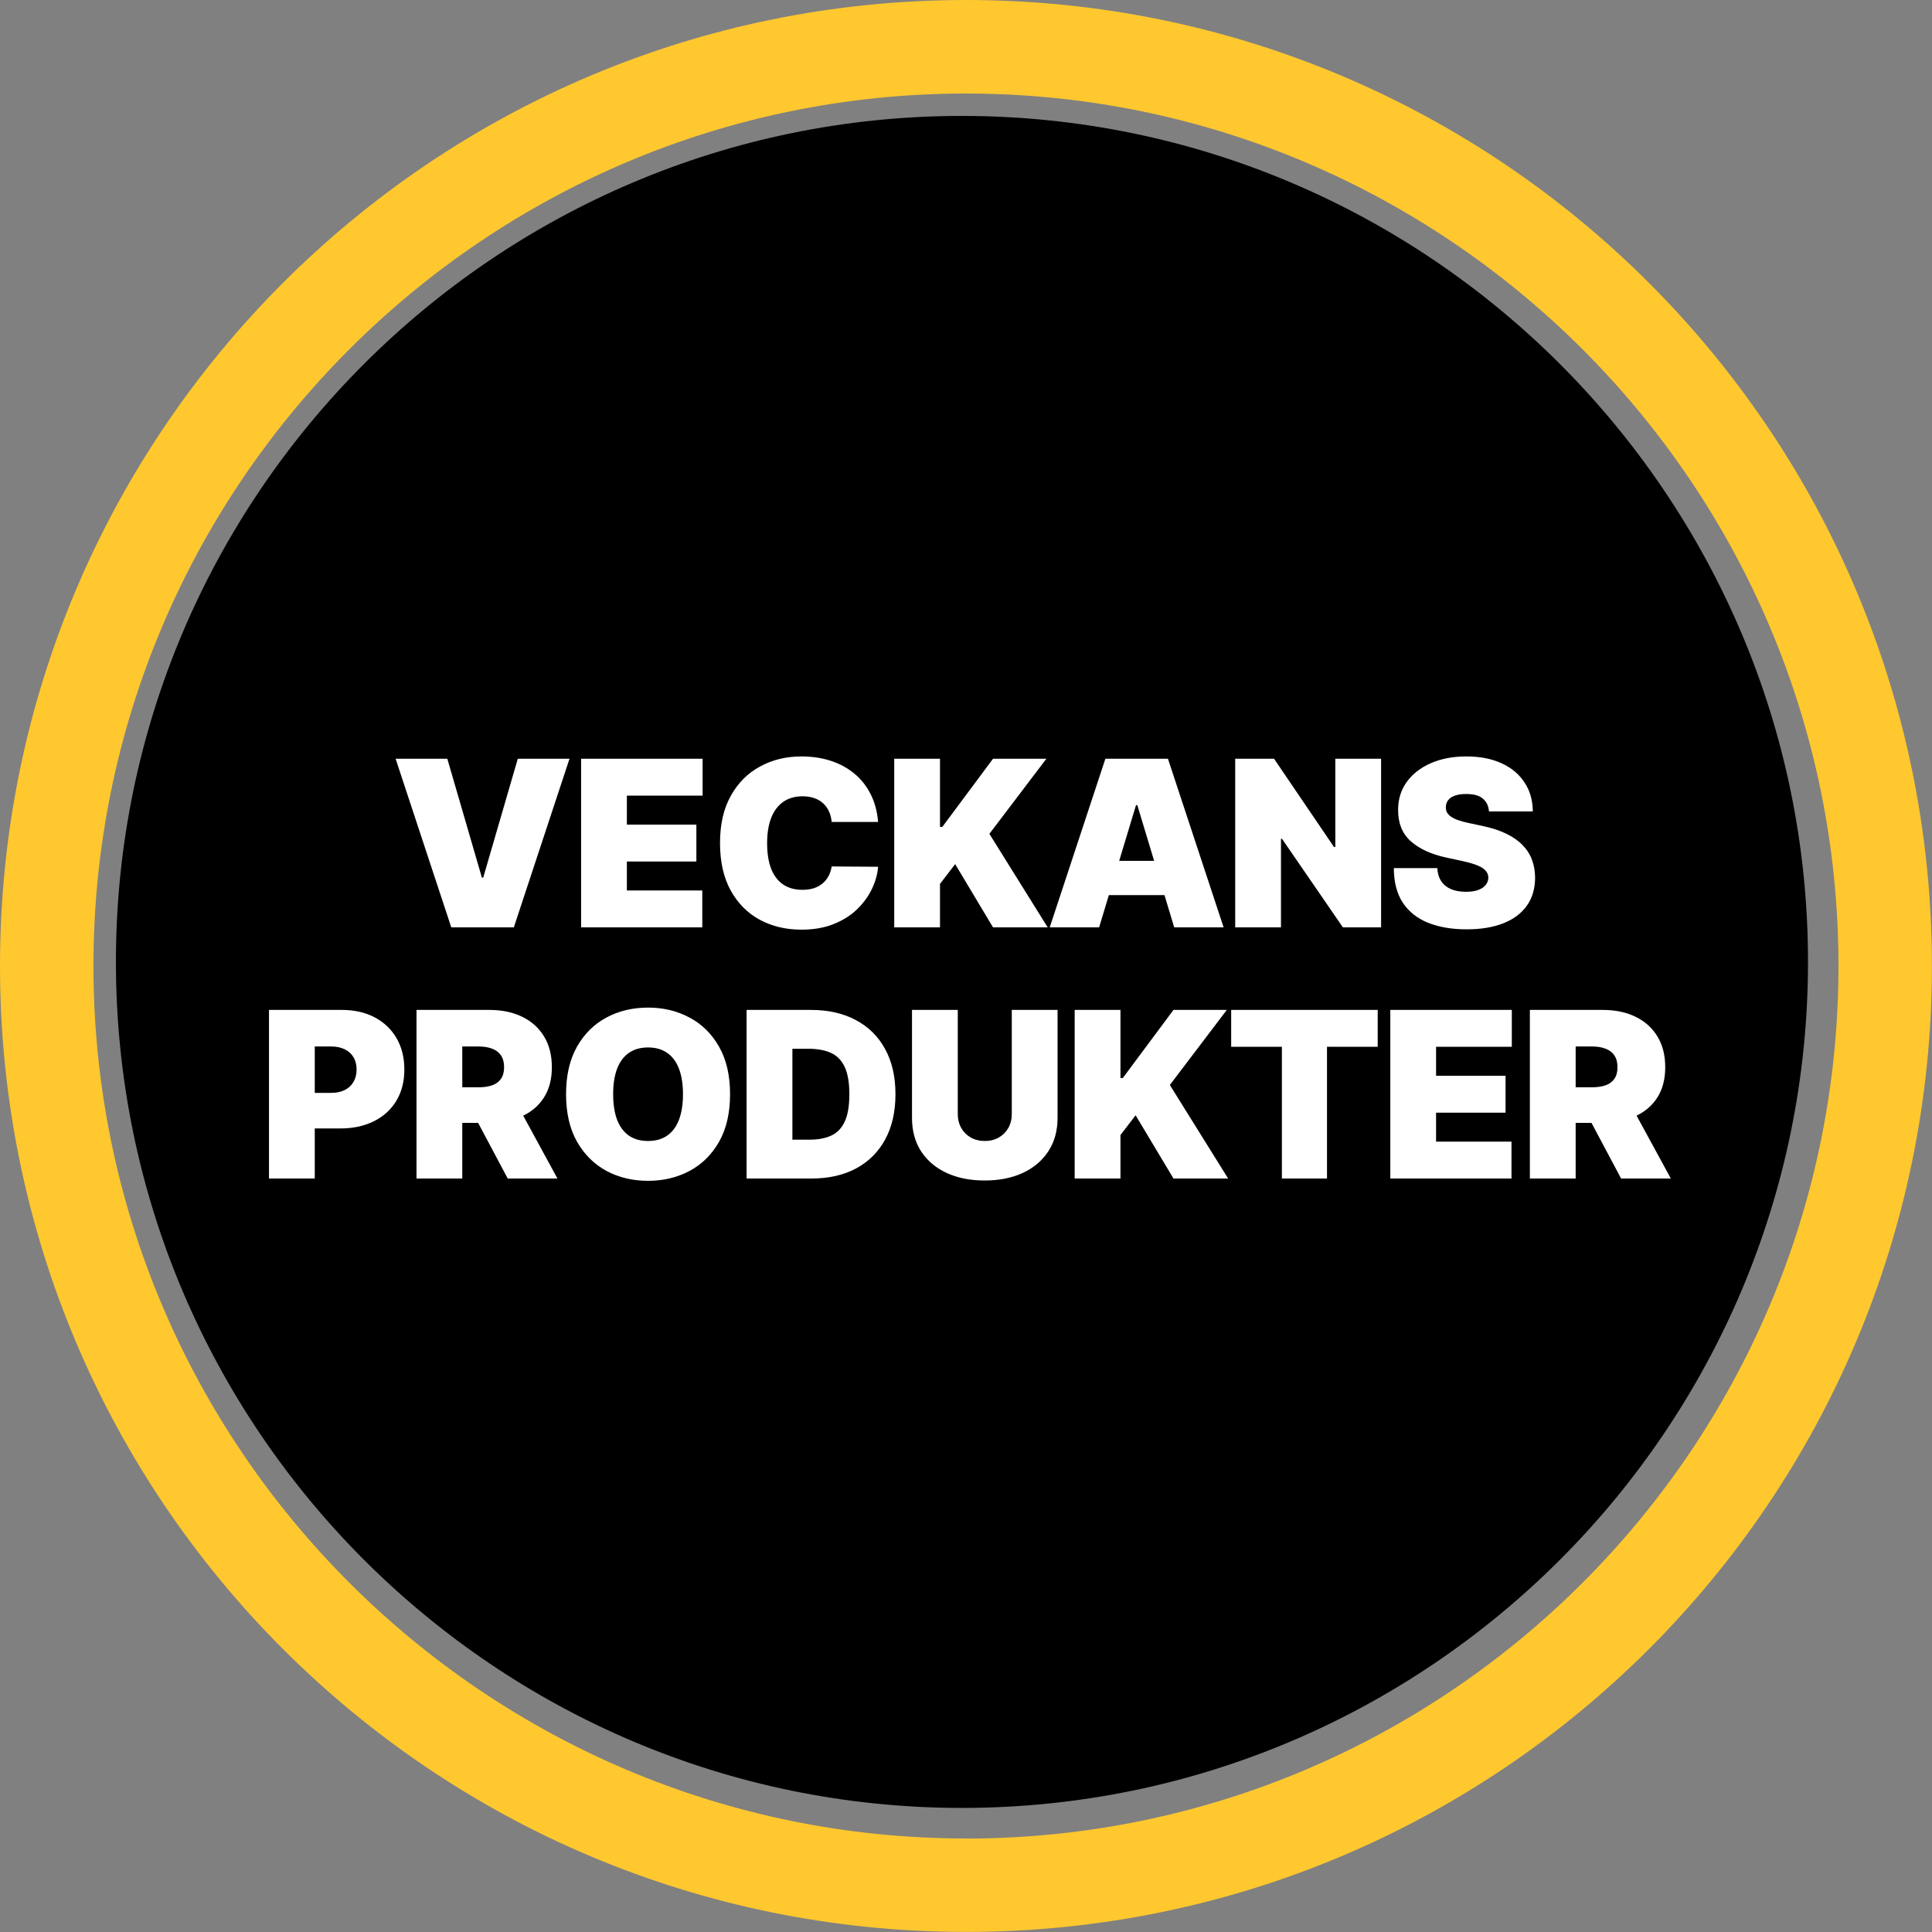
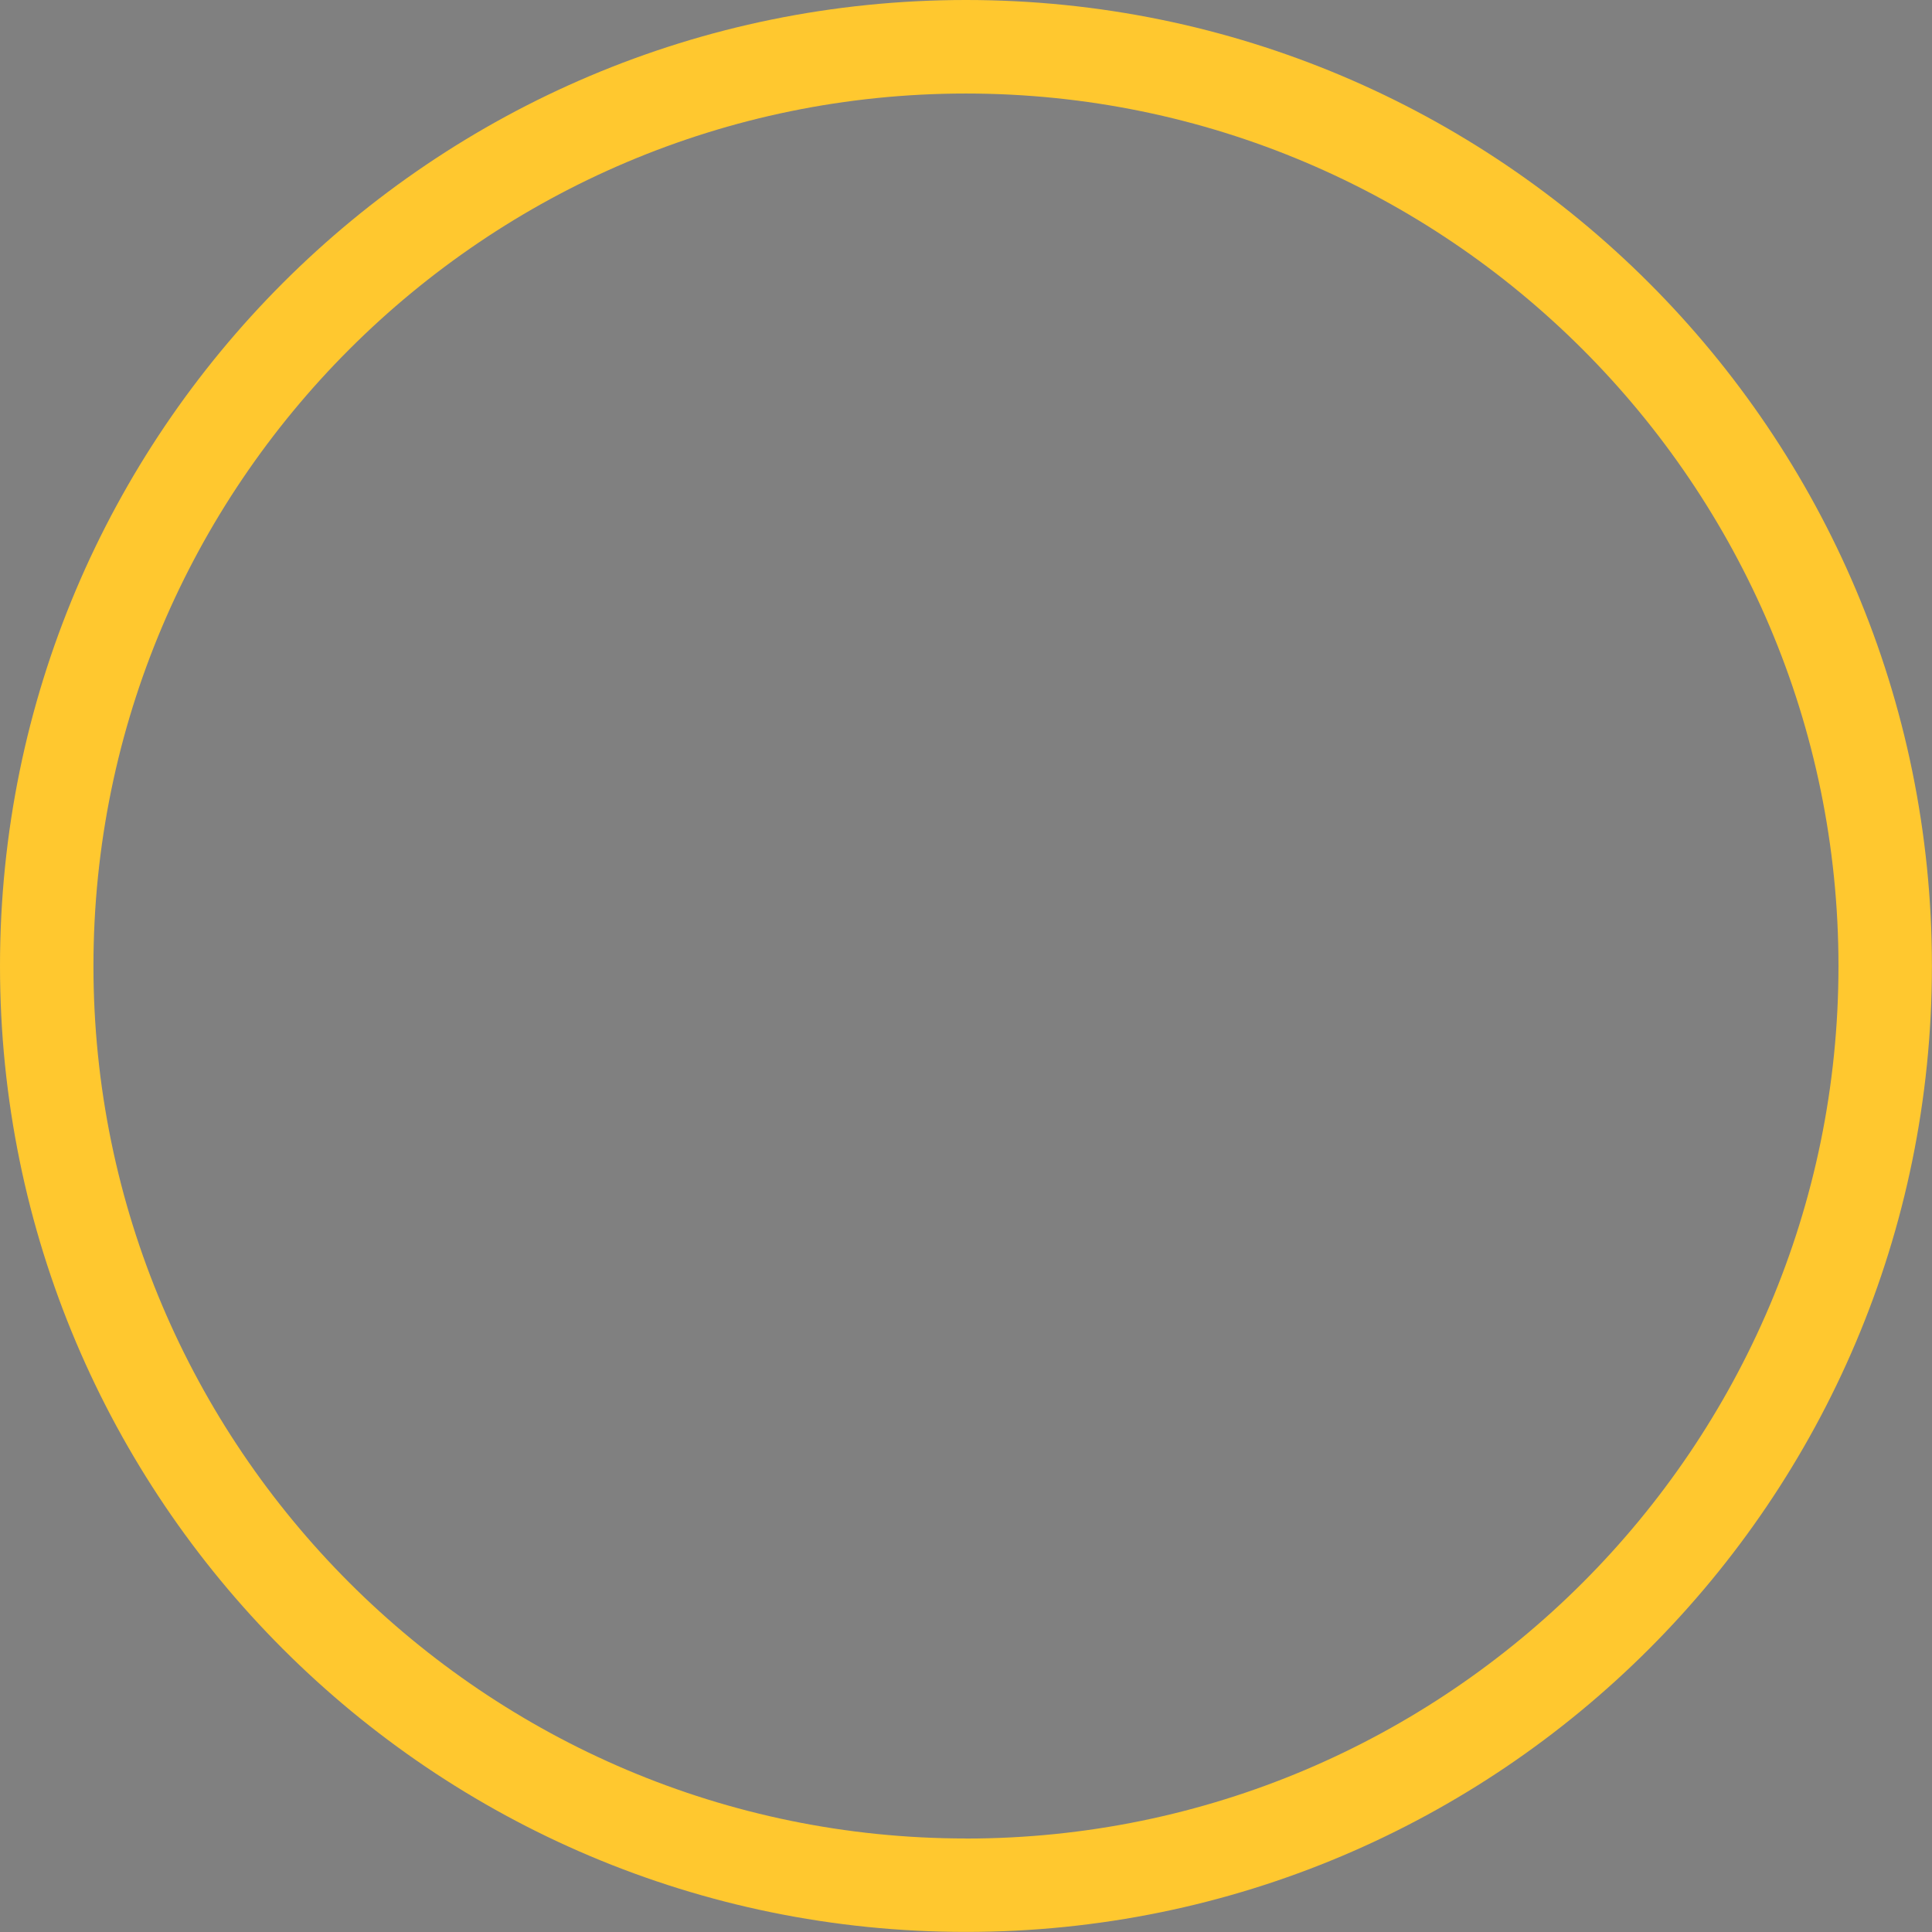
<svg xmlns="http://www.w3.org/2000/svg" width="100" height="100" viewBox="0 0 100 100" fill="none">
  <rect x="0" y="0" width="100" height="100" fill="#808080" stroke="none" />
  <path d="M49.998 0C22.385 0 0 22.385 0 49.998C0 77.611 22.385 99.996 49.998 99.996C77.611 99.996 99.996 77.611 99.996 49.998C99.996 22.385 77.615 0 49.998 0ZM49.998 95.159C25.095 95.159 4.837 74.901 4.837 49.998C4.837 25.095 25.099 4.841 49.998 4.841C74.897 4.841 95.159 25.099 95.159 50.002C95.159 74.905 74.901 95.163 49.998 95.163V95.159Z" fill="#FFC82F" />
-   <path d="M49.787 6C25.645 6 6 25.641 6 49.787C6 73.933 25.645 93.578 49.791 93.578C73.937 93.578 93.582 73.933 93.582 49.787C93.582 25.641 73.933 6 49.787 6Z" fill="black" />
-   <path d="M23.153 39.273L24.943 45.426H25.011L26.801 39.273H29.477L26.596 48H23.358L20.477 39.273H23.153ZM30.078 48V39.273H36.367V41.182H32.447V42.682H36.044V44.591H32.447V46.091H36.35V48H30.078ZM45.45 42.545H43.047C43.03 42.347 42.984 42.166 42.91 42.004C42.839 41.842 42.74 41.703 42.612 41.587C42.487 41.467 42.335 41.376 42.156 41.314C41.977 41.249 41.774 41.216 41.547 41.216C41.149 41.216 40.812 41.312 40.537 41.506C40.264 41.699 40.057 41.976 39.915 42.337C39.776 42.697 39.706 43.131 39.706 43.636C39.706 44.17 39.777 44.618 39.919 44.979C40.064 45.337 40.273 45.606 40.545 45.788C40.818 45.967 41.146 46.057 41.53 46.057C41.748 46.057 41.944 46.03 42.118 45.976C42.291 45.919 42.442 45.838 42.569 45.733C42.697 45.628 42.801 45.501 42.881 45.354C42.963 45.203 43.018 45.034 43.047 44.847L45.45 44.864C45.422 45.233 45.318 45.609 45.139 45.993C44.96 46.374 44.706 46.726 44.376 47.05C44.05 47.371 43.645 47.629 43.162 47.825C42.679 48.021 42.118 48.119 41.479 48.119C40.678 48.119 39.959 47.947 39.322 47.604C38.689 47.26 38.187 46.754 37.818 46.087C37.452 45.419 37.268 44.602 37.268 43.636C37.268 42.665 37.456 41.847 37.831 41.182C38.206 40.514 38.712 40.01 39.348 39.669C39.984 39.325 40.694 39.153 41.479 39.153C42.03 39.153 42.537 39.229 43 39.379C43.463 39.53 43.869 39.75 44.219 40.04C44.568 40.327 44.849 40.68 45.062 41.101C45.276 41.521 45.405 42.003 45.45 42.545ZM46.285 48V39.273H48.654V42.801H48.774L51.399 39.273H54.16L51.211 43.159L54.228 48H51.399L49.439 44.727L48.654 45.75V48H46.285ZM56.89 48H54.334L57.214 39.273H60.453L63.334 48H60.777L58.868 41.676H58.799L56.89 48ZM56.413 44.557H61.22V46.33H56.413V44.557ZM71.485 39.273V48H69.508L66.355 43.415H66.303V48H63.934V39.273H65.945L69.048 43.841H69.116V39.273H71.485ZM77.07 42C77.048 41.716 76.941 41.494 76.751 41.335C76.563 41.176 76.278 41.097 75.894 41.097C75.65 41.097 75.45 41.126 75.293 41.186C75.14 41.243 75.026 41.321 74.953 41.42C74.879 41.52 74.84 41.633 74.838 41.761C74.832 41.867 74.85 41.962 74.893 42.047C74.938 42.129 75.009 42.205 75.106 42.273C75.203 42.338 75.326 42.398 75.477 42.452C75.627 42.506 75.806 42.554 76.014 42.597L76.73 42.75C77.213 42.852 77.626 42.987 77.97 43.155C78.313 43.322 78.595 43.52 78.813 43.747C79.032 43.972 79.193 44.224 79.295 44.506C79.4 44.787 79.454 45.094 79.457 45.426C79.454 46 79.311 46.486 79.026 46.883C78.742 47.281 78.336 47.584 77.808 47.791C77.282 47.999 76.65 48.102 75.911 48.102C75.153 48.102 74.491 47.99 73.926 47.766C73.363 47.541 72.926 47.196 72.613 46.73C72.303 46.261 72.147 45.662 72.144 44.932H74.394C74.409 45.199 74.475 45.423 74.595 45.605C74.714 45.787 74.882 45.925 75.097 46.019C75.316 46.112 75.576 46.159 75.877 46.159C76.13 46.159 76.342 46.128 76.512 46.065C76.683 46.003 76.812 45.916 76.9 45.805C76.988 45.695 77.034 45.568 77.036 45.426C77.034 45.293 76.99 45.176 76.904 45.077C76.822 44.974 76.686 44.883 76.495 44.804C76.305 44.722 76.048 44.645 75.724 44.574L74.855 44.386C74.082 44.219 73.472 43.939 73.026 43.547C72.583 43.152 72.363 42.614 72.366 41.932C72.363 41.378 72.511 40.894 72.809 40.479C73.11 40.061 73.526 39.736 74.058 39.503C74.592 39.27 75.204 39.153 75.894 39.153C76.599 39.153 77.208 39.271 77.722 39.507C78.237 39.743 78.633 40.075 78.911 40.504C79.193 40.93 79.335 41.429 79.338 42H77.07ZM13.923 61V52.273H17.69C18.338 52.273 18.904 52.401 19.39 52.656C19.876 52.912 20.254 53.271 20.524 53.734C20.794 54.197 20.929 54.739 20.929 55.358C20.929 55.983 20.789 56.524 20.511 56.981C20.235 57.439 19.848 57.791 19.348 58.038C18.85 58.285 18.27 58.409 17.605 58.409H15.355V56.568H17.127C17.406 56.568 17.643 56.52 17.839 56.423C18.038 56.324 18.19 56.183 18.295 56.001C18.403 55.82 18.457 55.605 18.457 55.358C18.457 55.108 18.403 54.895 18.295 54.719C18.19 54.54 18.038 54.403 17.839 54.31C17.643 54.213 17.406 54.165 17.127 54.165H16.292V61H13.923ZM21.558 61V52.273H25.325C25.973 52.273 26.539 52.391 27.025 52.626C27.511 52.862 27.889 53.202 28.159 53.645C28.429 54.088 28.564 54.619 28.564 55.239C28.564 55.864 28.424 56.391 28.146 56.82C27.87 57.249 27.483 57.572 26.983 57.791C26.485 58.01 25.904 58.119 25.24 58.119H22.99V56.278H24.762C25.041 56.278 25.278 56.244 25.474 56.176C25.673 56.105 25.825 55.993 25.93 55.84C26.038 55.686 26.092 55.486 26.092 55.239C26.092 54.989 26.038 54.785 25.93 54.629C25.825 54.47 25.673 54.354 25.474 54.28C25.278 54.203 25.041 54.165 24.762 54.165H23.927V61H21.558ZM26.672 56.994L28.853 61H26.279L24.149 56.994H26.672ZM37.788 56.636C37.788 57.608 37.599 58.428 37.221 59.095C36.843 59.76 36.334 60.264 35.691 60.608C35.049 60.949 34.334 61.119 33.544 61.119C32.748 61.119 32.029 60.947 31.387 60.604C30.748 60.257 30.24 59.751 29.862 59.087C29.487 58.419 29.299 57.602 29.299 56.636C29.299 55.665 29.487 54.847 29.862 54.182C30.24 53.514 30.748 53.01 31.387 52.669C32.029 52.325 32.748 52.153 33.544 52.153C34.334 52.153 35.049 52.325 35.691 52.669C36.334 53.01 36.843 53.514 37.221 54.182C37.599 54.847 37.788 55.665 37.788 56.636ZM35.351 56.636C35.351 56.114 35.281 55.673 35.142 55.315C35.005 54.955 34.802 54.682 34.532 54.497C34.265 54.31 33.936 54.216 33.544 54.216C33.152 54.216 32.821 54.31 32.551 54.497C32.284 54.682 32.081 54.955 31.942 55.315C31.805 55.673 31.737 56.114 31.737 56.636C31.737 57.159 31.805 57.601 31.942 57.962C32.081 58.32 32.284 58.592 32.551 58.78C32.821 58.965 33.152 59.057 33.544 59.057C33.936 59.057 34.265 58.965 34.532 58.78C34.802 58.592 35.005 58.32 35.142 57.962C35.281 57.601 35.351 57.159 35.351 56.636ZM42.002 61H38.644V52.273H41.968C42.866 52.273 43.642 52.447 44.295 52.797C44.951 53.144 45.457 53.644 45.812 54.297C46.17 54.947 46.349 55.727 46.349 56.636C46.349 57.545 46.171 58.327 45.816 58.98C45.461 59.631 44.958 60.131 44.308 60.48C43.657 60.827 42.889 61 42.002 61ZM41.014 58.989H41.917C42.349 58.989 42.717 58.919 43.021 58.78C43.328 58.641 43.56 58.401 43.72 58.06C43.882 57.719 43.962 57.244 43.962 56.636C43.962 56.028 43.88 55.554 43.715 55.213C43.553 54.872 43.315 54.632 42.999 54.493C42.687 54.354 42.303 54.284 41.849 54.284H41.014V58.989ZM52.37 52.273H54.739V57.864C54.739 58.528 54.58 59.104 54.262 59.59C53.947 60.072 53.506 60.446 52.941 60.71C52.376 60.972 51.719 61.102 50.972 61.102C50.219 61.102 49.56 60.972 48.995 60.71C48.429 60.446 47.989 60.072 47.674 59.59C47.361 59.104 47.205 58.528 47.205 57.864V52.273H49.574V57.659C49.574 57.929 49.634 58.17 49.753 58.383C49.873 58.594 50.038 58.758 50.248 58.878C50.461 58.997 50.702 59.057 50.972 59.057C51.245 59.057 51.486 58.997 51.697 58.878C51.907 58.758 52.072 58.594 52.191 58.383C52.31 58.17 52.37 57.929 52.37 57.659V52.273ZM55.625 61V52.273H57.995V55.801H58.114L60.739 52.273H63.5L60.551 56.159L63.568 61H60.739L58.779 57.727L57.995 58.75V61H55.625ZM63.725 54.182V52.273H71.31V54.182H68.685V61H66.35V54.182H63.725ZM71.962 61V52.273H78.251V54.182H74.331V55.682H77.927V57.591H74.331V59.091H78.234V61H71.962ZM79.186 61V52.273H82.954C83.601 52.273 84.168 52.391 84.654 52.626C85.14 52.862 85.517 53.202 85.787 53.645C86.057 54.088 86.192 54.619 86.192 55.239C86.192 55.864 86.053 56.391 85.775 56.82C85.499 57.249 85.111 57.572 84.611 57.791C84.114 58.01 83.533 58.119 82.868 58.119H80.618V56.278H82.391C82.669 56.278 82.907 56.244 83.103 56.176C83.302 56.105 83.454 55.993 83.559 55.84C83.667 55.686 83.721 55.486 83.721 55.239C83.721 54.989 83.667 54.785 83.559 54.629C83.454 54.47 83.302 54.354 83.103 54.28C82.907 54.203 82.669 54.165 82.391 54.165H81.556V61H79.186ZM84.3 56.994L86.482 61H83.908L81.777 56.994H84.3Z" fill="white" />
</svg>